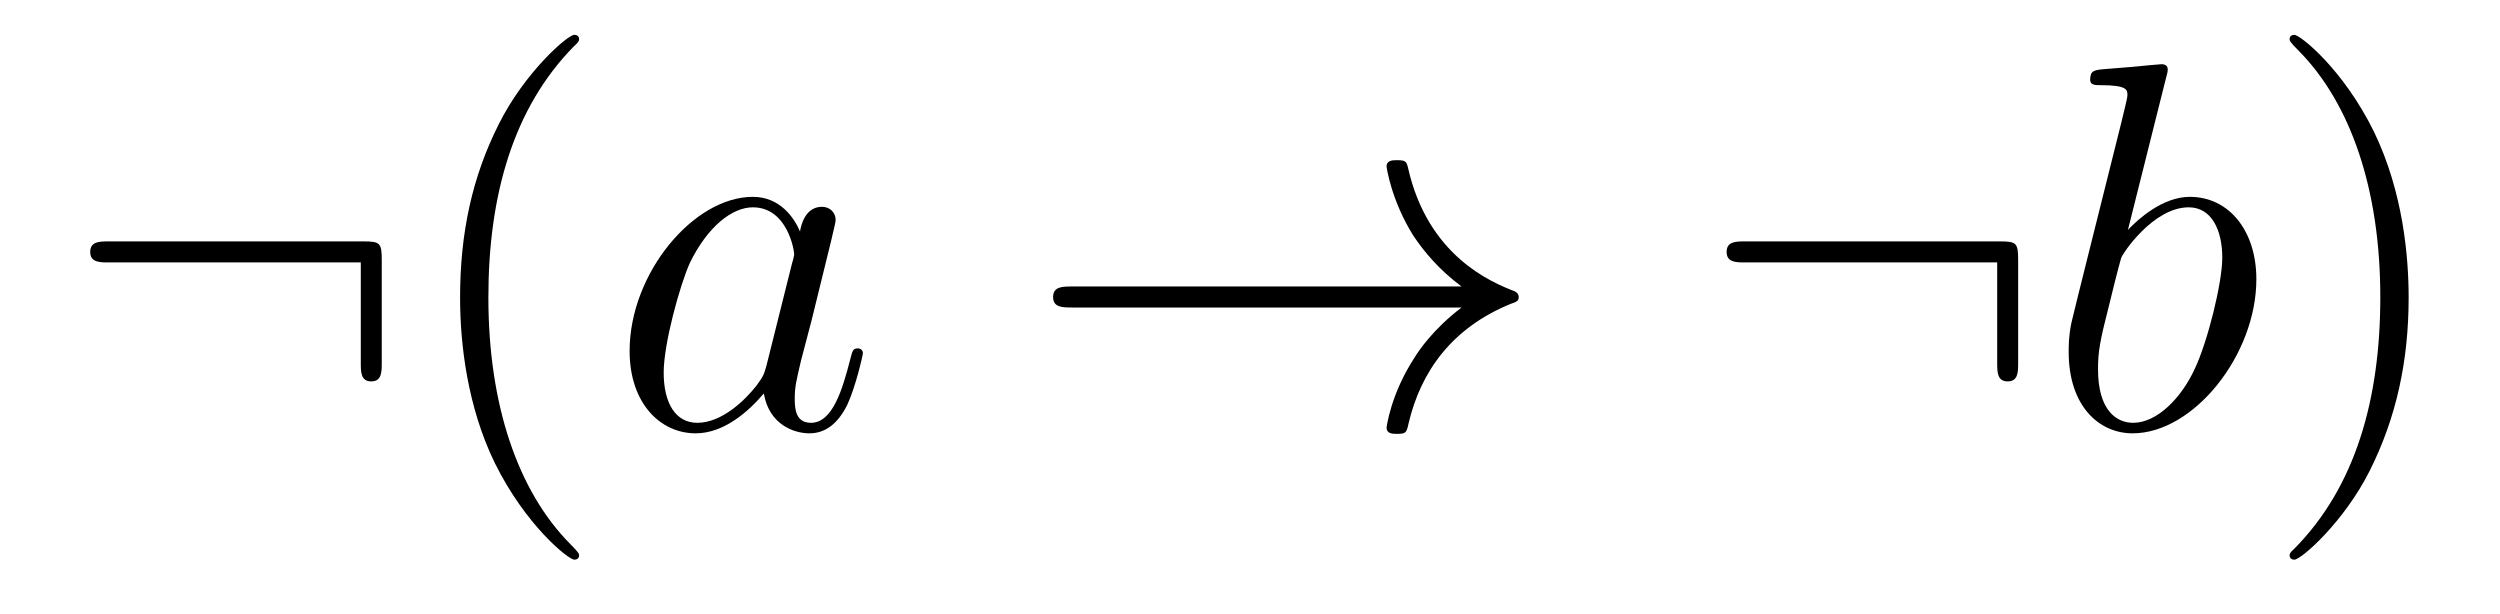
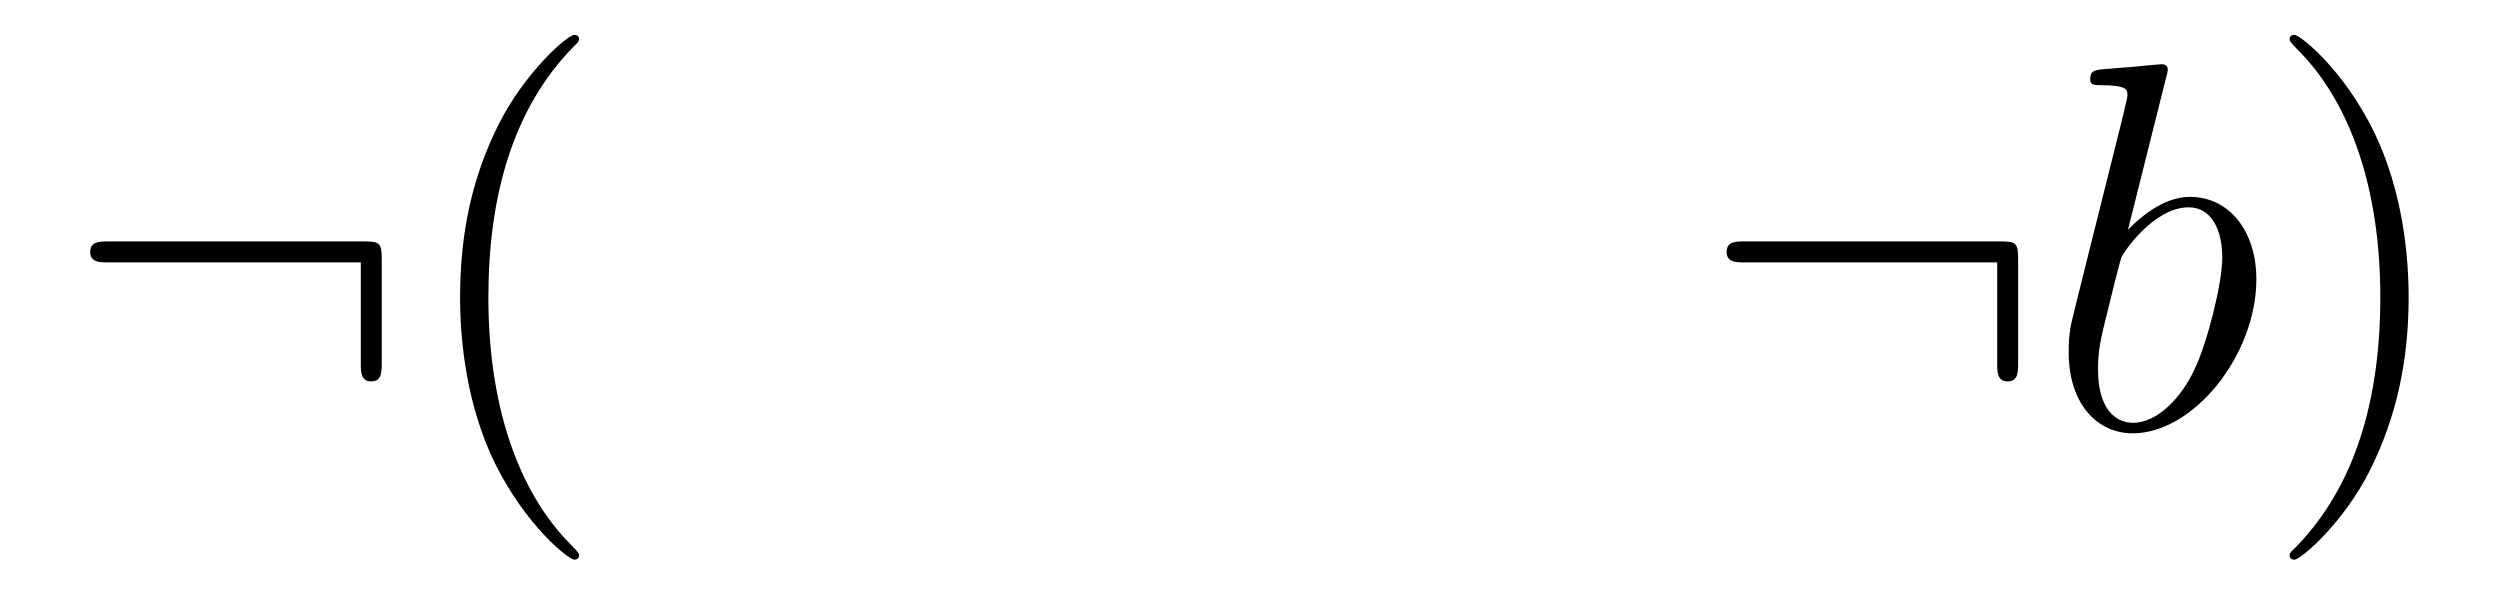
<svg xmlns="http://www.w3.org/2000/svg" version="1.1" width="57pt" height="14pt" viewBox="0 -14 57 14">
  <g id="page1">
    <g transform="matrix(1 0 0 -1 -127 650)">
      <path d="M135.704 658.065C135.704 658.46 135.668 658.496 135.286 658.496H129.476C129.273 658.496 129.057 658.496 129.057 658.257C129.057 658.017 129.273 658.017 129.476 658.017H135.226V655.734C135.226 655.519 135.226 655.304 135.465 655.304C135.704 655.304 135.704 655.519 135.704 655.734V658.065Z" />
      <path d="M140.203 651.335C140.203 651.371 140.203 651.395 140 651.598C138.804 652.806 138.135 654.778 138.135 657.217C138.135 659.536 138.697 661.532 140.084 662.943C140.203 663.05 140.203 663.074 140.203 663.11C140.203 663.182 140.143 663.206 140.095 663.206C139.94 663.206 138.96 662.345 138.374 661.173C137.765 659.966 137.49 658.687 137.49 657.217C137.49 656.152 137.657 654.73 138.278 653.451C138.984 652.017 139.964 651.239 140.095 651.239C140.143 651.239 140.203 651.263 140.203 651.335Z" />
-       <path d="M144.475 655.662C144.415 655.459 144.415 655.435 144.248 655.208C143.985 654.873 143.459 654.36 142.897 654.36C142.407 654.36 142.132 654.802 142.132 655.507C142.132 656.165 142.502 657.503 142.729 658.006C143.136 658.842 143.698 659.273 144.164 659.273C144.953 659.273 145.108 658.293 145.108 658.197C145.108 658.185 145.073 658.029 145.061 658.006L144.475 655.662ZM145.24 658.723C145.108 659.033 144.786 659.512 144.164 659.512C142.813 659.512 141.355 657.767 141.355 655.997C141.355 654.814 142.048 654.12 142.861 654.12C143.518 654.12 144.08 654.634 144.415 655.029C144.534 654.324 145.096 654.12 145.455 654.12S146.101 654.336 146.316 654.766C146.507 655.173 146.674 655.902 146.674 655.949C146.674 656.009 146.627 656.057 146.555 656.057C146.447 656.057 146.435 655.997 146.388 655.818C146.208 655.113 145.981 654.36 145.491 654.36C145.144 654.36 145.12 654.67 145.12 654.909C145.12 655.184 145.156 655.316 145.264 655.782C145.347 656.081 145.407 656.344 145.503 656.691C145.945 658.484 146.053 658.914 146.053 658.986C146.053 659.153 145.921 659.285 145.742 659.285C145.359 659.285 145.264 658.866 145.24 658.723Z" />
-       <path d="M160.323 656.989C159.666 656.487 159.343 655.997 159.248 655.842C158.71 655.017 158.614 654.264 158.614 654.252C158.614 654.108 158.757 654.108 158.853 654.108C159.056 654.108 159.068 654.132 159.116 654.348C159.391 655.519 160.096 656.523 161.447 657.073C161.591 657.121 161.627 657.145 161.627 657.228S161.555 657.348 161.531 657.36C161.005 657.563 159.558 658.161 159.104 660.169C159.068 660.313 159.056 660.348 158.853 660.348C158.757 660.348 158.614 660.348 158.614 660.205C158.614 660.181 158.722 659.428 159.224 658.627C159.463 658.268 159.809 657.85 160.323 657.468H151.442C151.226 657.468 151.011 657.468 151.011 657.228C151.011 656.989 151.226 656.989 151.442 656.989H160.323Z" />
      <path d="M173.014 658.065C173.014 658.46 172.978 658.496 172.596 658.496H166.786C166.582 658.496 166.367 658.496 166.367 658.257C166.367 658.017 166.582 658.017 166.786 658.017H172.536V655.734C172.536 655.519 172.536 655.304 172.775 655.304C173.014 655.304 173.014 655.519 173.014 655.734V658.065Z" />
      <path d="M176.389 662.237C176.401 662.285 176.425 662.357 176.425 662.417C176.425 662.536 176.306 662.536 176.282 662.536C176.27 662.536 175.839 662.5 175.624 662.476C175.421 662.464 175.242 662.441 175.027 662.428C174.74 662.405 174.656 662.393 174.656 662.178C174.656 662.058 174.775 662.058 174.895 662.058C175.505 662.058 175.505 661.95 175.505 661.831C175.505 661.747 175.409 661.401 175.361 661.185L175.074 660.038C174.955 659.56 174.273 656.846 174.226 656.631C174.166 656.332 174.166 656.129 174.166 655.973C174.166 654.754 174.847 654.12 175.624 654.12C177.011 654.12 178.445 655.902 178.445 657.635C178.445 658.735 177.824 659.512 176.927 659.512C176.306 659.512 175.744 658.998 175.517 658.759L176.389 662.237ZM175.636 654.36C175.253 654.36 174.835 654.647 174.835 655.579C174.835 655.973 174.871 656.2 175.086 657.037C175.122 657.193 175.313 657.958 175.361 658.113C175.385 658.209 176.09 659.273 176.903 659.273C177.429 659.273 177.668 658.747 177.668 658.125C177.668 657.551 177.333 656.2 177.035 655.579C176.736 654.933 176.186 654.36 175.636 654.36Z" />
      <path d="M181.917 657.217C181.917 658.125 181.797 659.607 181.128 660.994C180.423 662.428 179.442 663.206 179.311 663.206C179.263 663.206 179.203 663.182 179.203 663.11C179.203 663.074 179.203 663.05 179.406 662.847C180.602 661.64 181.271 659.667 181.271 657.228C181.271 654.909 180.71 652.913 179.323 651.502C179.203 651.395 179.203 651.371 179.203 651.335C179.203 651.263 179.263 651.239 179.311 651.239C179.466 651.239 180.446 652.1 181.032 653.272C181.642 654.491 181.917 655.782 181.917 657.217Z" />
    </g>
  </g>
</svg>